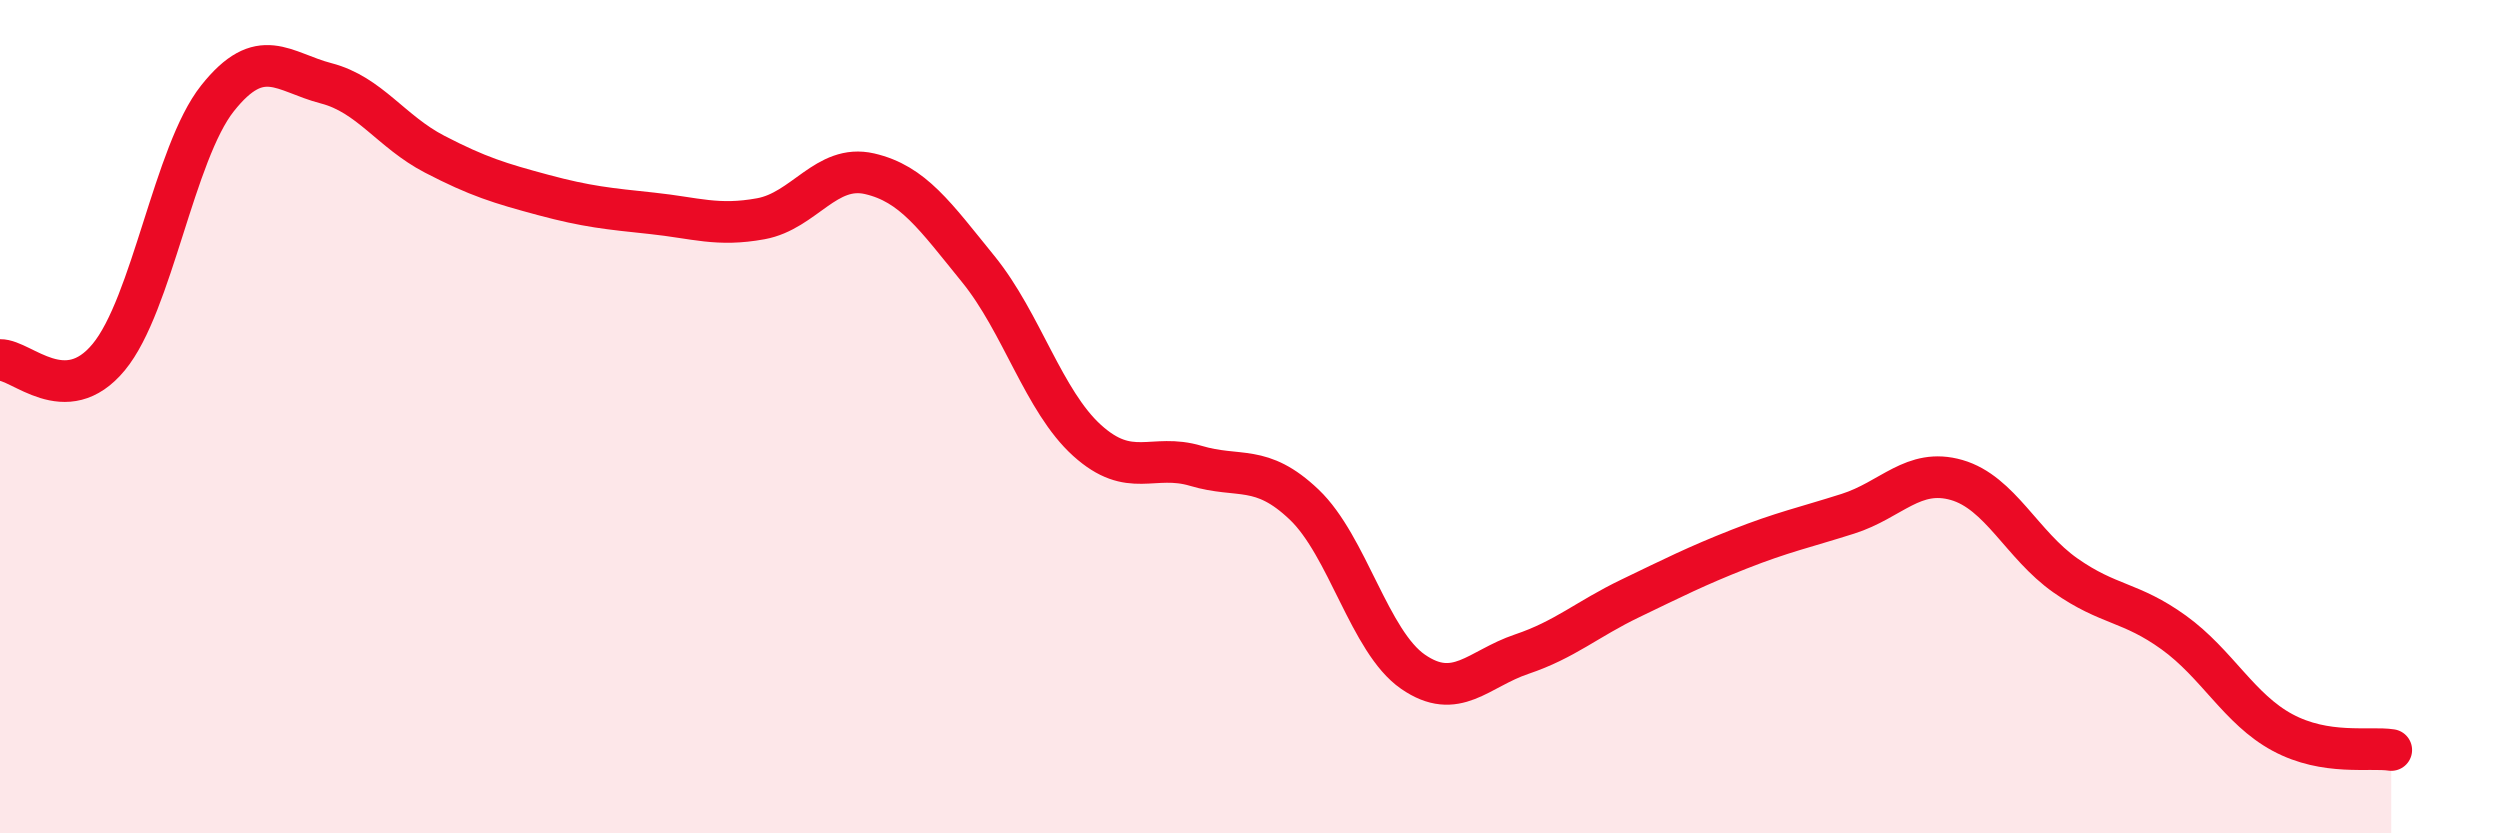
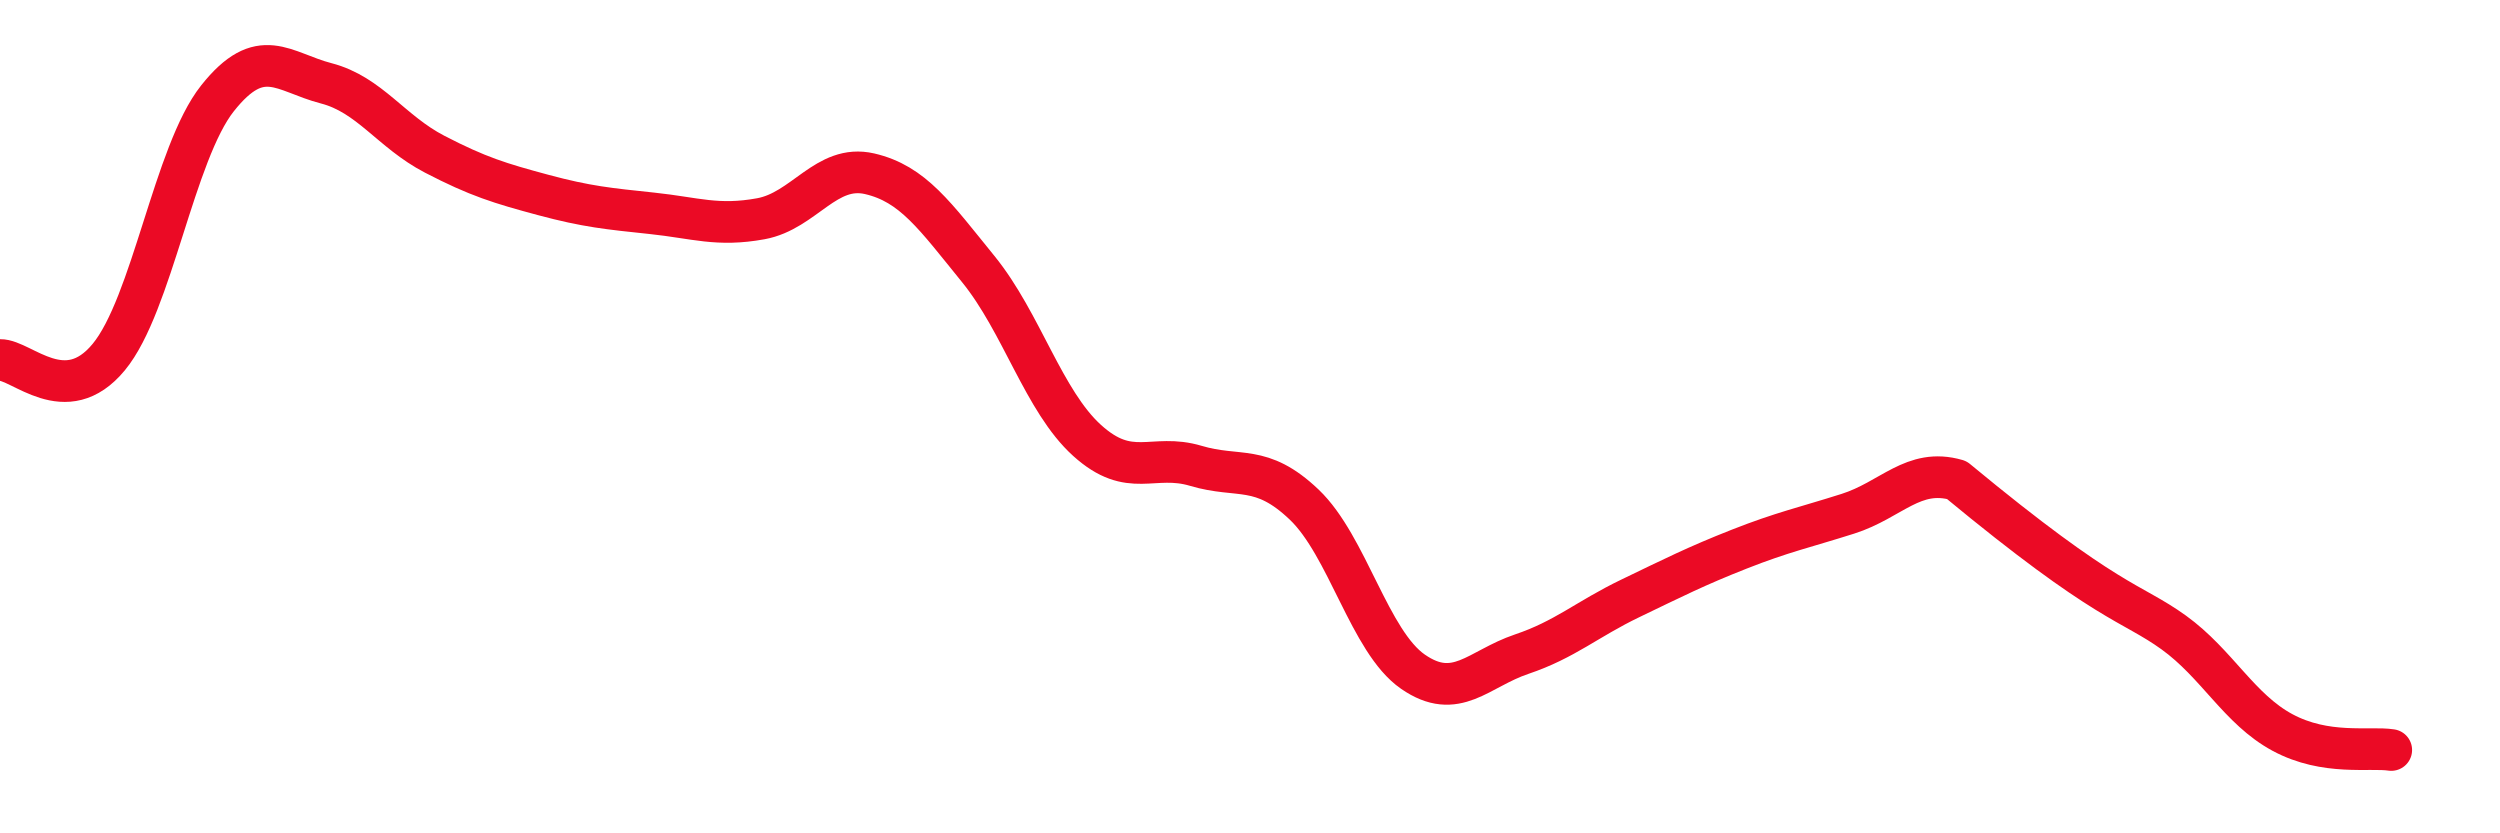
<svg xmlns="http://www.w3.org/2000/svg" width="60" height="20" viewBox="0 0 60 20">
-   <path d="M 0,8.64 C 0.52,8.63 1.57,9.83 2.61,8.57 C 3.65,7.31 4.18,3.67 5.22,2.36 C 6.26,1.05 6.79,1.73 7.83,2 C 8.87,2.27 9.39,3.16 10.43,3.7 C 11.47,4.24 12,4.4 13.04,4.68 C 14.08,4.96 14.61,5.01 15.65,5.12 C 16.69,5.23 17.22,5.44 18.26,5.25 C 19.3,5.06 19.83,3.93 20.87,4.17 C 21.91,4.41 22.44,5.18 23.48,6.46 C 24.52,7.74 25.05,9.63 26.09,10.57 C 27.13,11.51 27.66,10.87 28.7,11.18 C 29.74,11.49 30.26,11.12 31.3,12.11 C 32.34,13.1 32.87,15.4 33.91,16.12 C 34.95,16.84 35.48,16.05 36.52,15.7 C 37.56,15.35 38.09,14.86 39.13,14.36 C 40.17,13.86 40.7,13.59 41.74,13.18 C 42.78,12.77 43.31,12.66 44.35,12.33 C 45.39,12 45.92,11.22 46.96,11.52 C 48,11.82 48.53,13.08 49.57,13.81 C 50.61,14.54 51.13,14.43 52.17,15.18 C 53.21,15.93 53.74,17.02 54.78,17.58 C 55.82,18.14 56.87,17.92 57.39,18L57.39 20L0 20Z" fill="#EB0A25" opacity="0.1" stroke-linecap="round" stroke-linejoin="round" />
-   <path d="M 0,8.64 C 0.52,8.63 1.57,9.83 2.61,8.57 C 3.65,7.31 4.18,3.67 5.22,2.36 C 6.26,1.05 6.79,1.73 7.83,2 C 8.87,2.27 9.39,3.16 10.43,3.7 C 11.47,4.24 12,4.4 13.04,4.68 C 14.08,4.96 14.61,5.01 15.65,5.12 C 16.69,5.23 17.22,5.44 18.26,5.25 C 19.3,5.06 19.83,3.93 20.87,4.17 C 21.91,4.41 22.44,5.18 23.48,6.46 C 24.52,7.74 25.05,9.63 26.09,10.57 C 27.13,11.51 27.66,10.87 28.7,11.18 C 29.74,11.49 30.26,11.12 31.3,12.11 C 32.34,13.1 32.87,15.4 33.91,16.12 C 34.95,16.84 35.48,16.05 36.52,15.7 C 37.56,15.35 38.09,14.86 39.13,14.36 C 40.17,13.86 40.7,13.59 41.74,13.18 C 42.78,12.77 43.31,12.66 44.35,12.33 C 45.39,12 45.92,11.22 46.96,11.52 C 48,11.82 48.53,13.08 49.57,13.81 C 50.61,14.54 51.13,14.43 52.17,15.18 C 53.21,15.93 53.74,17.02 54.78,17.58 C 55.82,18.14 56.87,17.92 57.39,18" stroke="#EB0A25" stroke-width="1" fill="none" stroke-linecap="round" stroke-linejoin="round" />
+   <path d="M 0,8.64 C 0.52,8.63 1.57,9.83 2.61,8.57 C 3.65,7.31 4.18,3.67 5.22,2.36 C 6.26,1.05 6.79,1.73 7.83,2 C 8.87,2.27 9.39,3.16 10.43,3.7 C 11.47,4.24 12,4.4 13.04,4.68 C 14.08,4.96 14.61,5.01 15.65,5.12 C 16.69,5.23 17.22,5.44 18.26,5.25 C 19.3,5.06 19.83,3.93 20.87,4.17 C 21.91,4.41 22.44,5.18 23.48,6.46 C 24.52,7.74 25.05,9.63 26.09,10.57 C 27.13,11.51 27.66,10.87 28.7,11.18 C 29.74,11.49 30.26,11.12 31.3,12.11 C 32.34,13.1 32.87,15.4 33.91,16.12 C 34.95,16.84 35.48,16.05 36.52,15.7 C 37.56,15.35 38.09,14.86 39.13,14.36 C 40.17,13.86 40.7,13.59 41.74,13.18 C 42.78,12.77 43.31,12.66 44.35,12.33 C 45.39,12 45.92,11.22 46.96,11.52 C 50.61,14.54 51.13,14.43 52.17,15.18 C 53.21,15.93 53.74,17.02 54.78,17.58 C 55.82,18.14 56.87,17.92 57.39,18" stroke="#EB0A25" stroke-width="1" fill="none" stroke-linecap="round" stroke-linejoin="round" />
</svg>